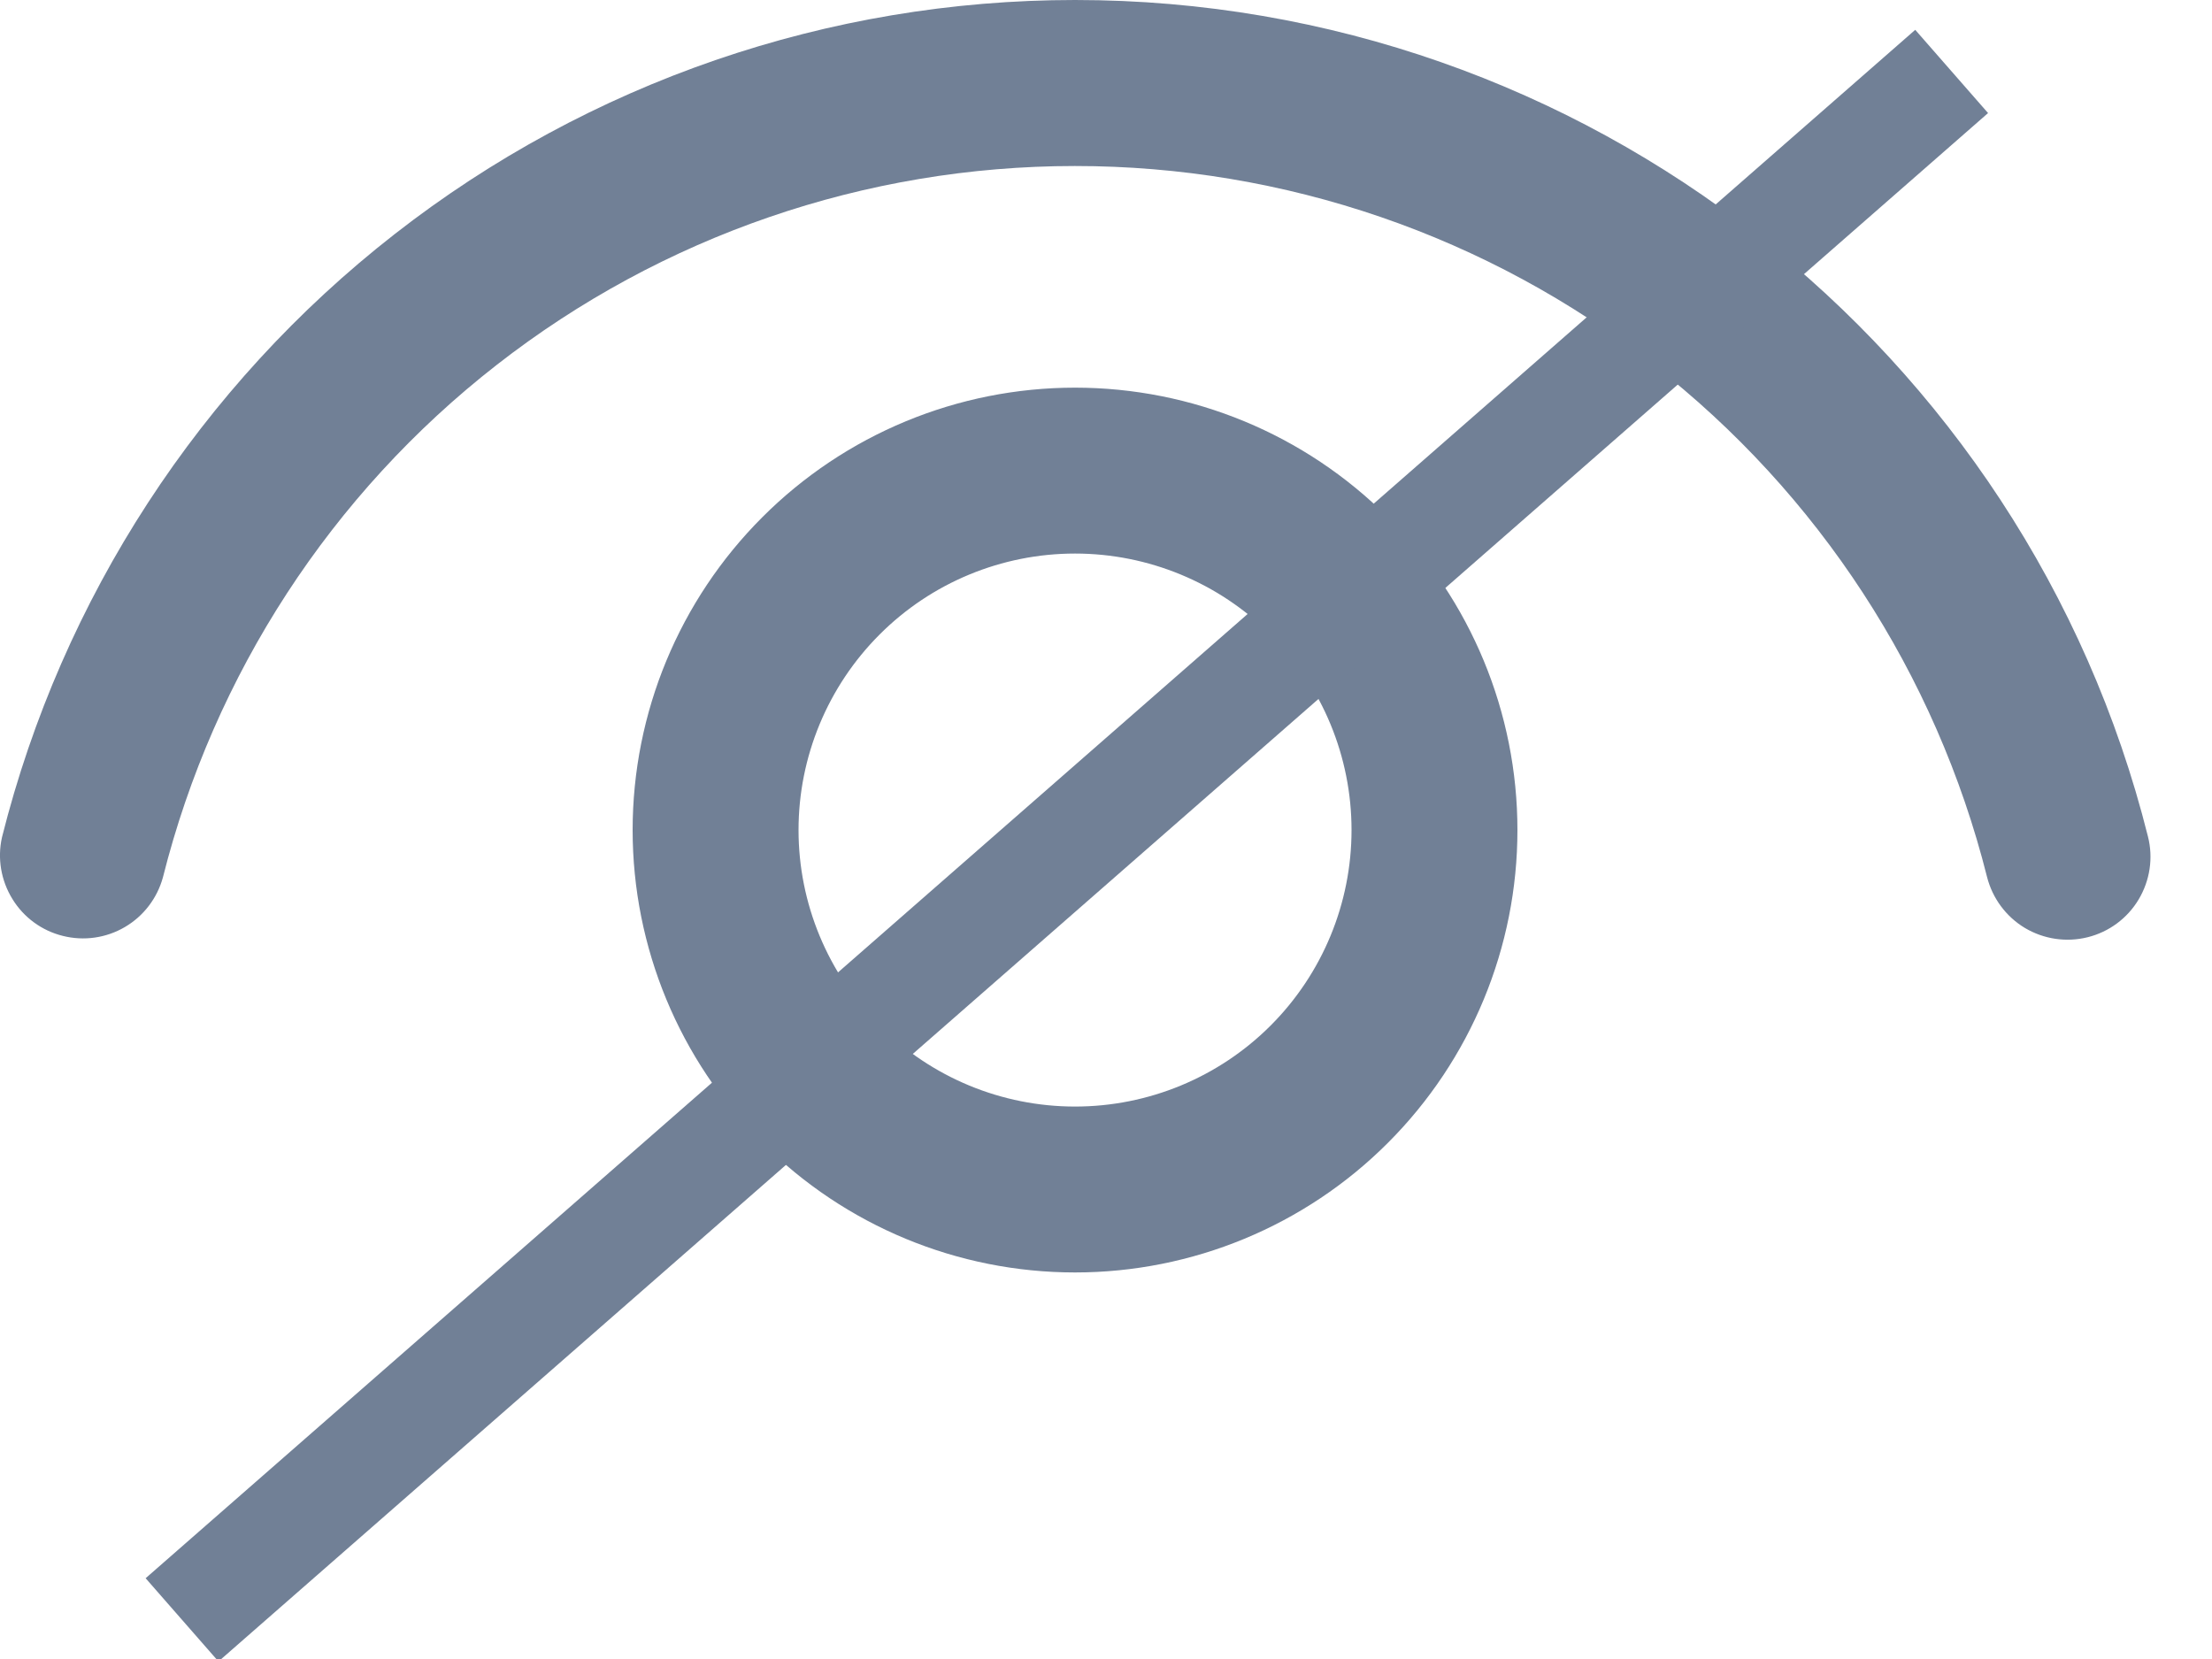
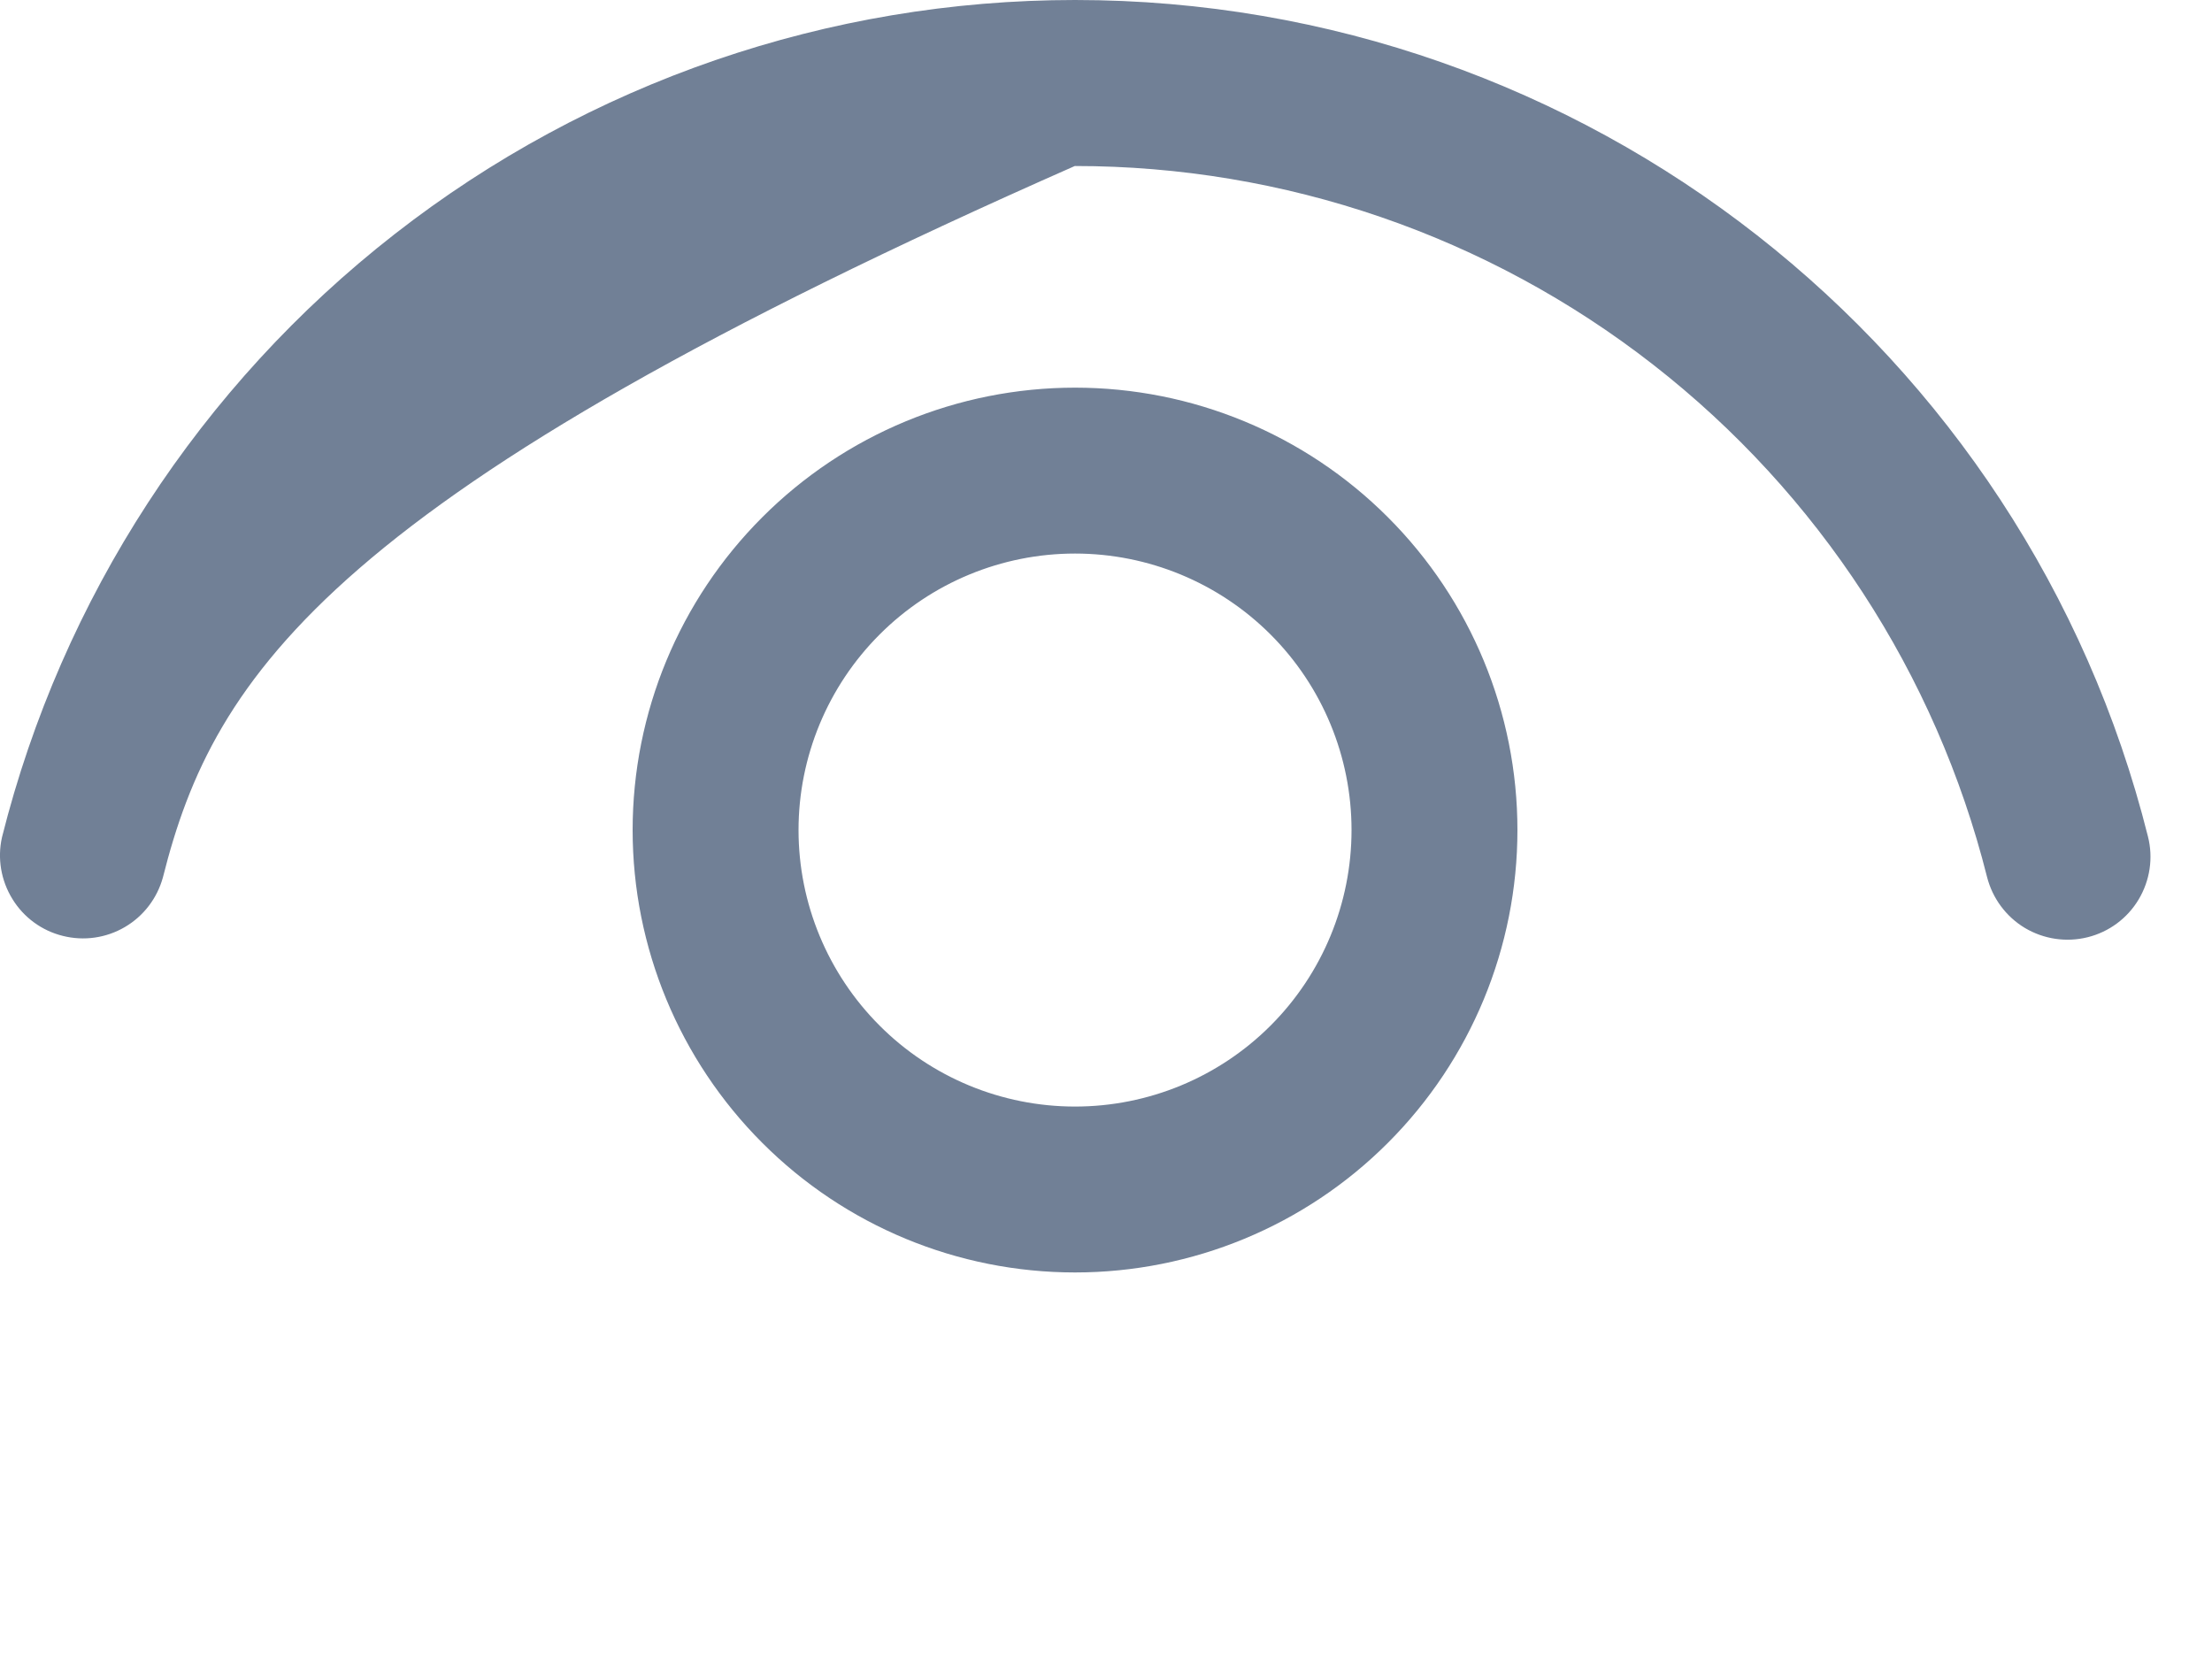
<svg xmlns="http://www.w3.org/2000/svg" width="20" height="15" viewBox="0 0 20 15" fill="none">
-   <path d="M9.72 3.505C10.781 3.505 11.799 3.926 12.549 4.677C13.299 5.427 13.72 6.444 13.72 7.505C13.72 8.566 13.299 9.583 12.549 10.333C11.799 11.084 10.781 11.505 9.72 11.505C8.659 11.505 7.642 11.084 6.892 10.333C6.142 9.583 5.72 8.566 5.72 7.505C5.72 6.444 6.142 5.427 6.892 4.677C7.642 3.926 8.659 3.505 9.72 3.505ZM9.72 5.005C9.057 5.005 8.421 5.268 7.953 5.737C7.484 6.206 7.22 6.842 7.22 7.505C7.22 8.168 7.484 8.804 7.953 9.273C8.421 9.742 9.057 10.005 9.72 10.005C10.383 10.005 11.019 9.742 11.488 9.273C11.957 8.804 12.22 8.168 12.22 7.505C12.22 6.842 11.957 6.206 11.488 5.737C11.019 5.268 10.383 5.005 9.72 5.005ZM9.72 0C14.333 0 18.316 3.15 19.421 7.564C19.47 7.757 19.439 7.961 19.337 8.132C19.235 8.303 19.069 8.426 18.876 8.474C18.683 8.522 18.479 8.492 18.308 8.39C18.138 8.288 18.015 8.122 17.966 7.929C17.504 6.092 16.442 4.462 14.947 3.297C13.453 2.132 11.613 1.5 9.718 1.501C7.824 1.501 5.984 2.134 4.49 3.3C2.996 4.465 1.935 6.096 1.473 7.933C1.421 8.122 1.298 8.283 1.129 8.382C0.96 8.481 0.759 8.51 0.568 8.462C0.378 8.415 0.214 8.295 0.112 8.128C0.009 7.961 -0.025 7.761 0.018 7.57C0.561 5.407 1.81 3.488 3.568 2.117C5.325 0.745 7.491 0 9.72 0Z" fill="#718096" />
-   <line x1="1.646" y1="14.646" x2="17.646" y2="0.646" stroke="#718096" />
+   <path d="M9.72 3.505C10.781 3.505 11.799 3.926 12.549 4.677C13.299 5.427 13.72 6.444 13.72 7.505C13.72 8.566 13.299 9.583 12.549 10.333C11.799 11.084 10.781 11.505 9.72 11.505C8.659 11.505 7.642 11.084 6.892 10.333C6.142 9.583 5.72 8.566 5.72 7.505C5.72 6.444 6.142 5.427 6.892 4.677C7.642 3.926 8.659 3.505 9.72 3.505ZM9.72 5.005C9.057 5.005 8.421 5.268 7.953 5.737C7.484 6.206 7.22 6.842 7.22 7.505C7.22 8.168 7.484 8.804 7.953 9.273C8.421 9.742 9.057 10.005 9.72 10.005C10.383 10.005 11.019 9.742 11.488 9.273C11.957 8.804 12.22 8.168 12.22 7.505C12.22 6.842 11.957 6.206 11.488 5.737C11.019 5.268 10.383 5.005 9.72 5.005ZM9.72 0C14.333 0 18.316 3.15 19.421 7.564C19.47 7.757 19.439 7.961 19.337 8.132C19.235 8.303 19.069 8.426 18.876 8.474C18.683 8.522 18.479 8.492 18.308 8.39C18.138 8.288 18.015 8.122 17.966 7.929C17.504 6.092 16.442 4.462 14.947 3.297C13.453 2.132 11.613 1.5 9.718 1.501C2.996 4.465 1.935 6.096 1.473 7.933C1.421 8.122 1.298 8.283 1.129 8.382C0.96 8.481 0.759 8.51 0.568 8.462C0.378 8.415 0.214 8.295 0.112 8.128C0.009 7.961 -0.025 7.761 0.018 7.57C0.561 5.407 1.81 3.488 3.568 2.117C5.325 0.745 7.491 0 9.72 0Z" fill="#718096" />
</svg>